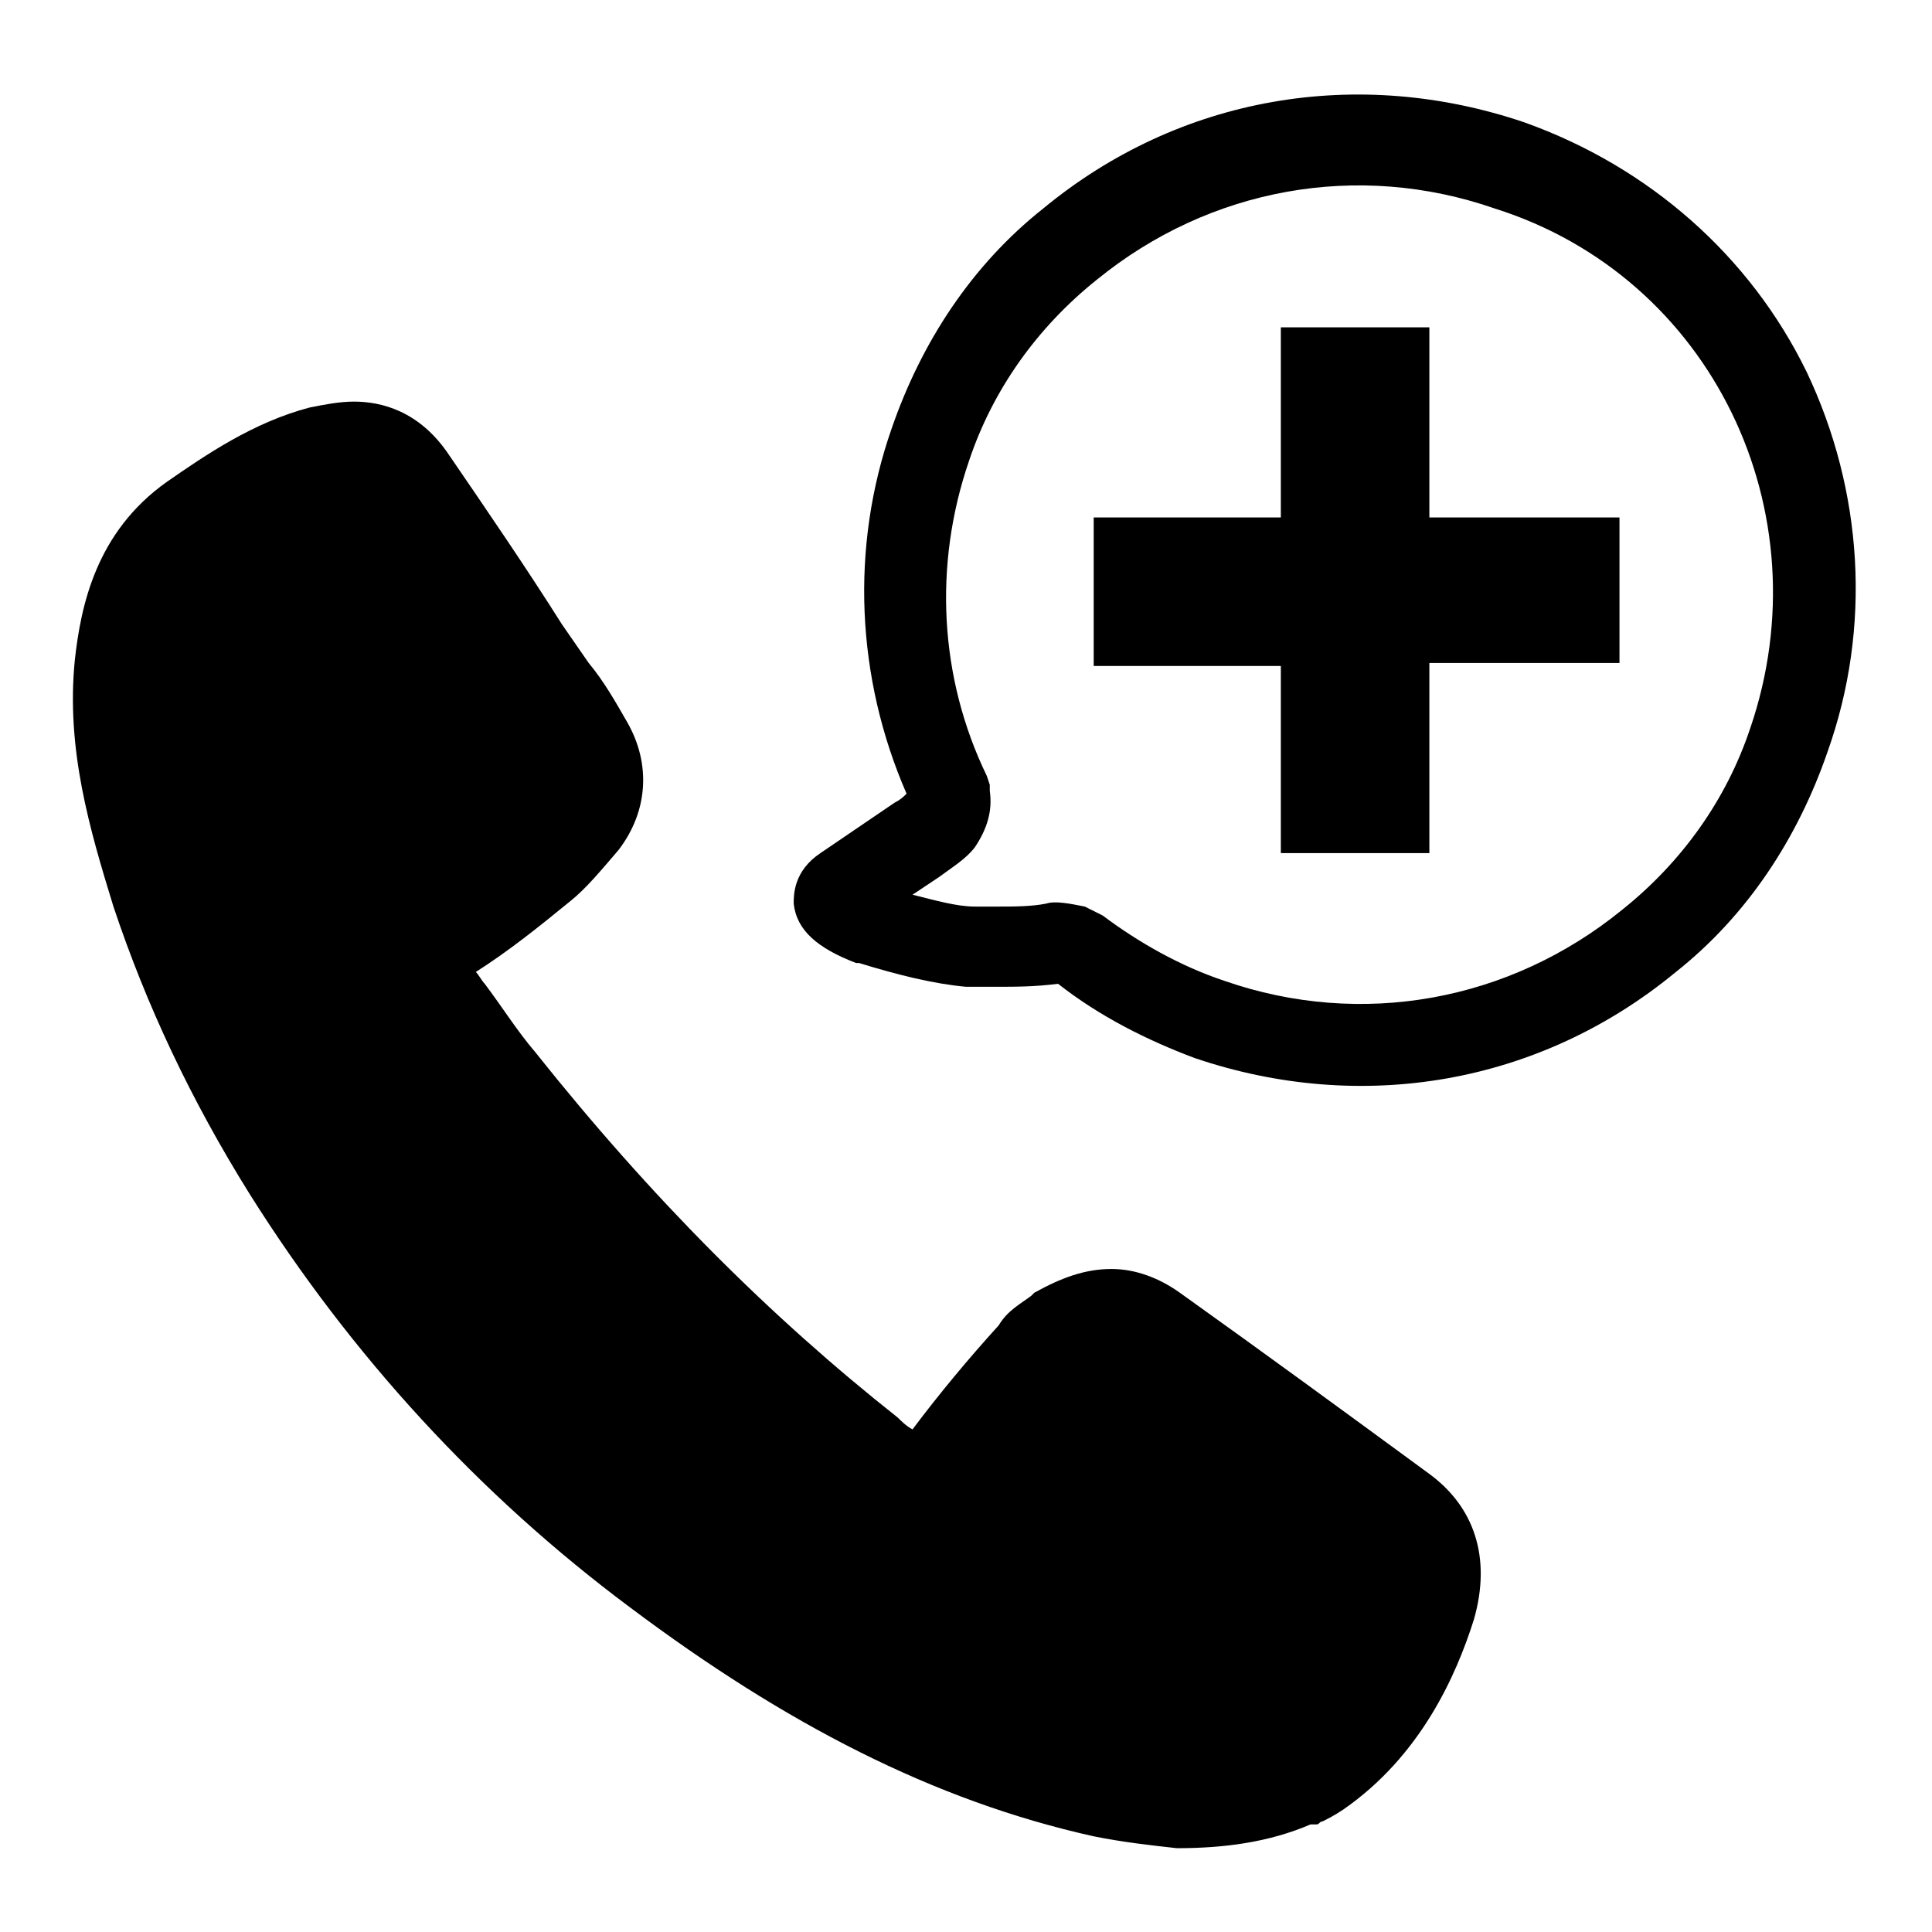
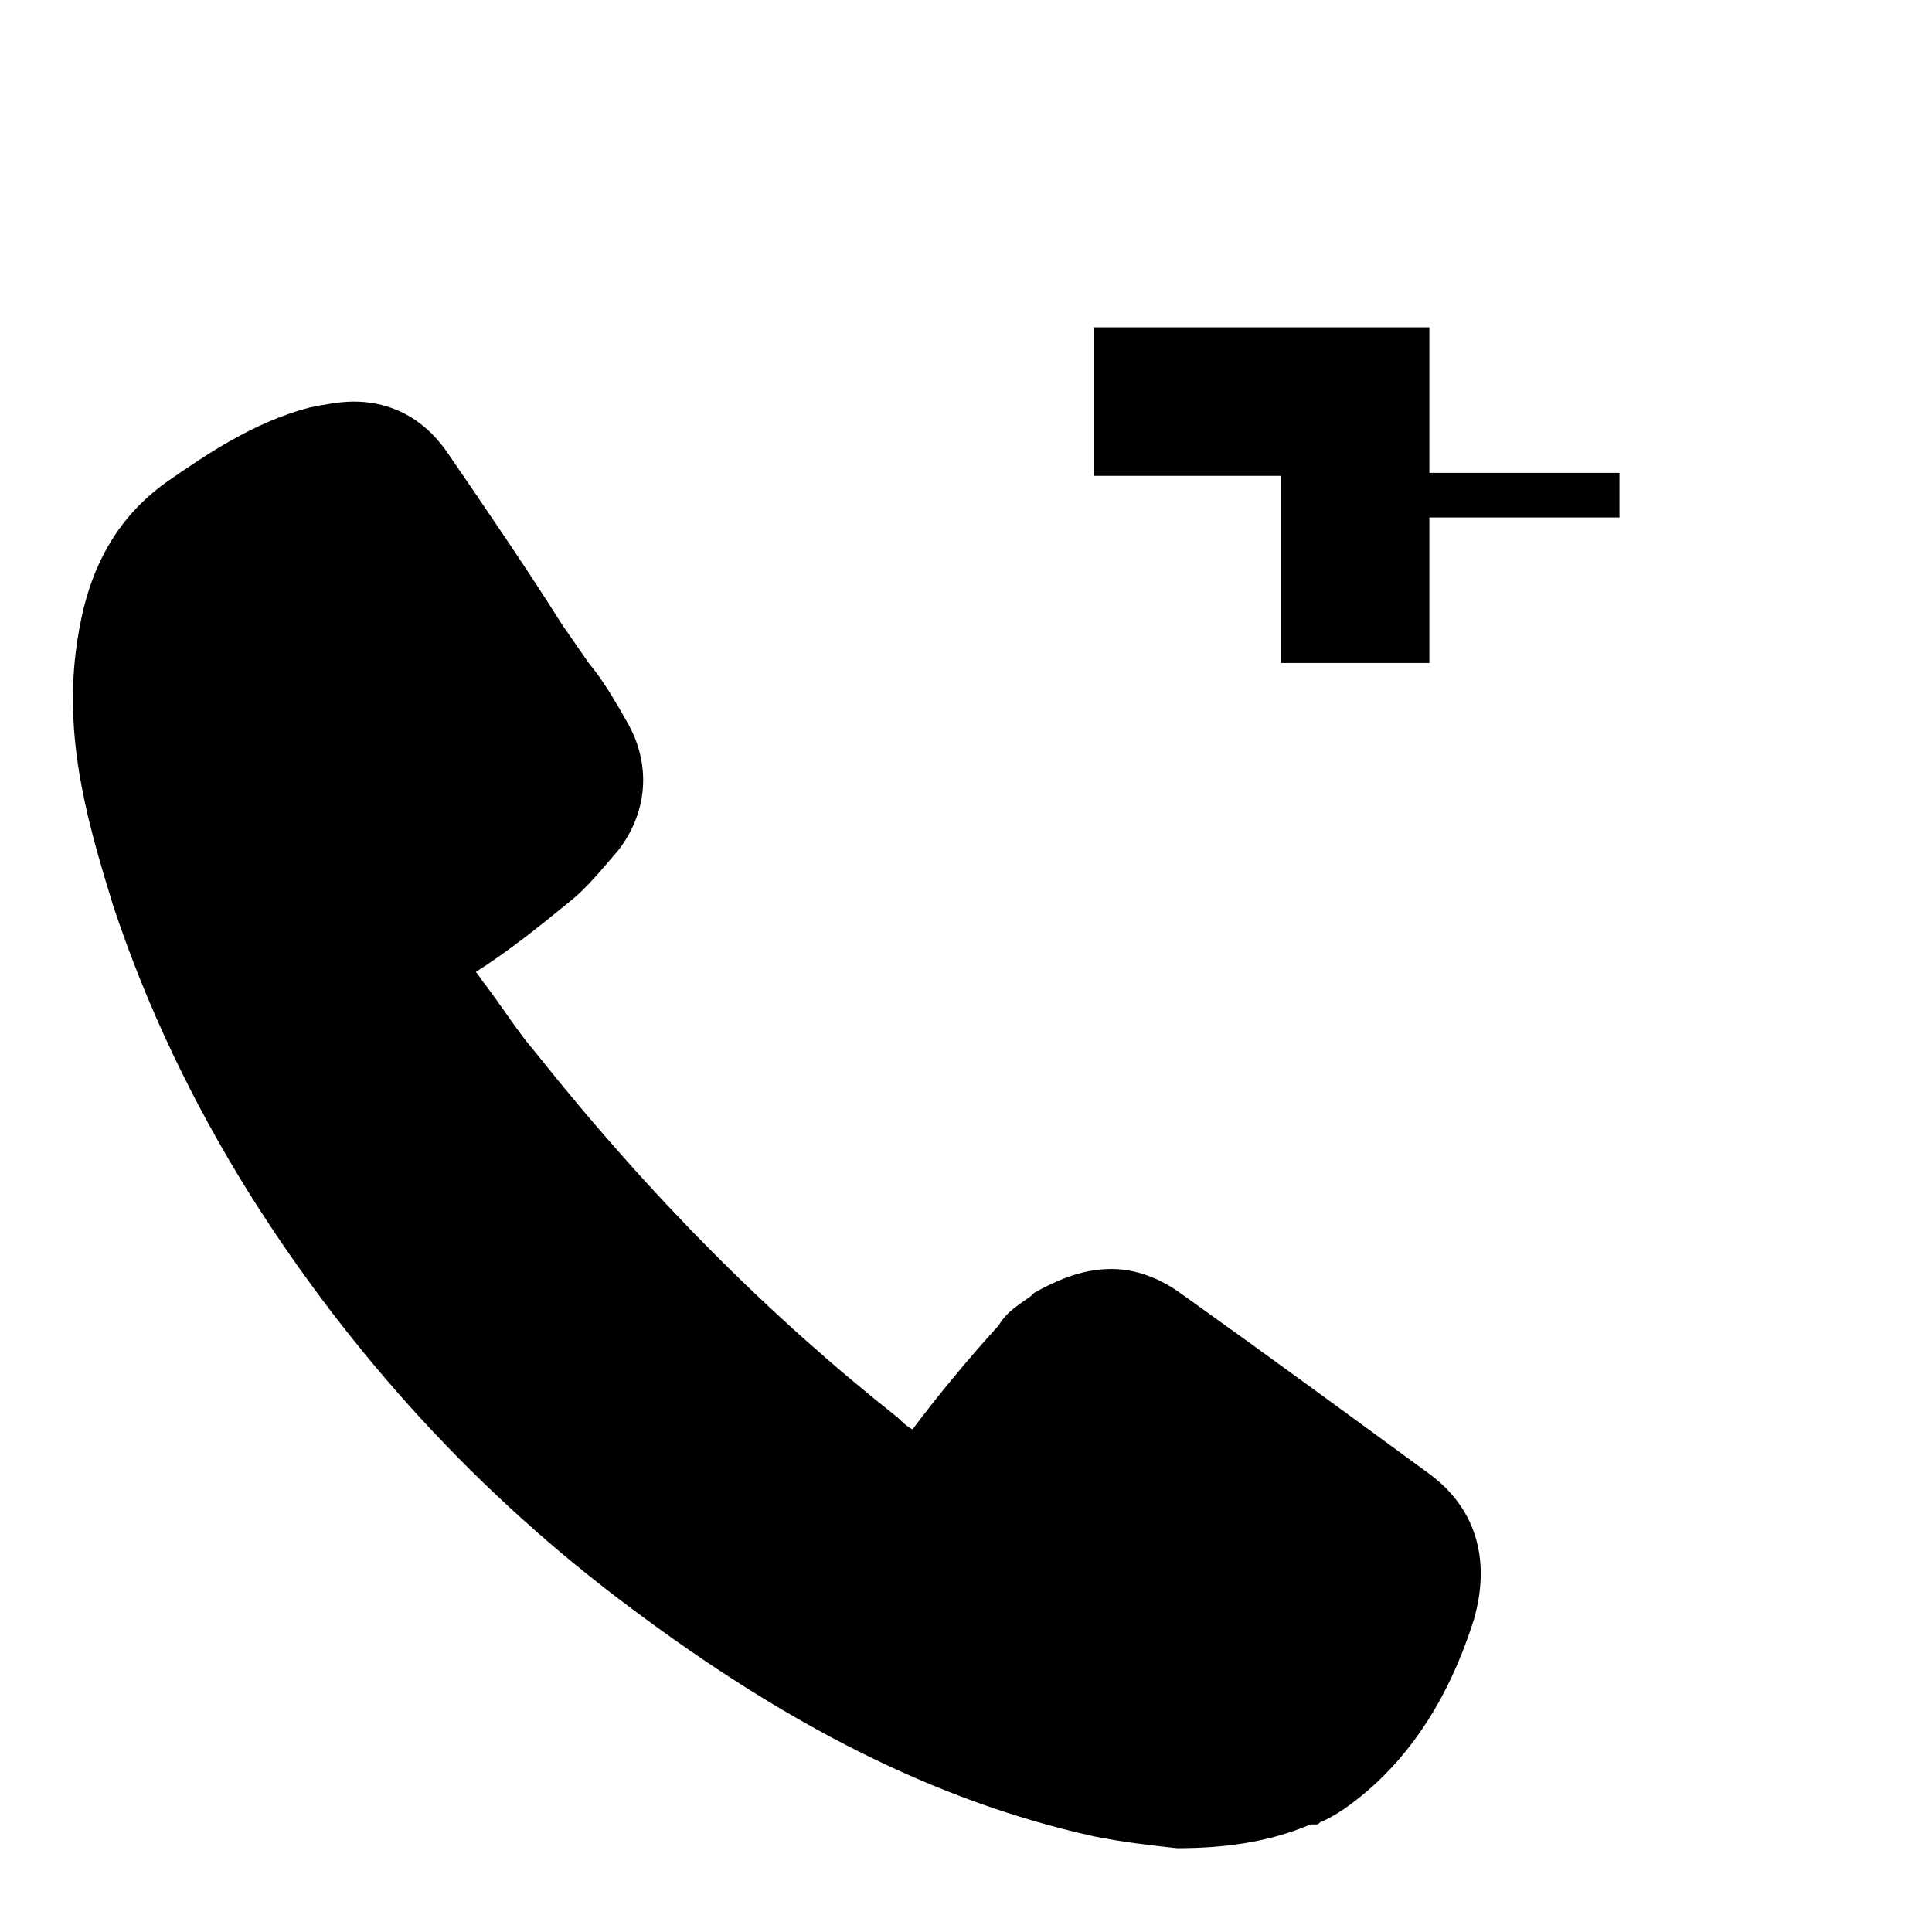
<svg xmlns="http://www.w3.org/2000/svg" fill="#000000" width="800px" height="800px" version="1.1" viewBox="144 144 512 512">
  <g>
    <path d="m522.8 534.61c-23.617-17.32-44.082-32.273-66.125-48.02-5.512-3.938-11.809-6.297-18.105-6.297-7.086 0-13.383 2.363-20.469 6.297l-0.789 0.789c-3.148 2.363-6.297 3.938-8.66 7.871-7.871 8.66-15.742 18.105-22.828 27.551-1.574-0.789-3.148-2.363-3.938-3.148-33.852-26.766-65.336-58.254-96.039-96.824-4.723-5.512-8.66-11.809-13.383-18.105-0.789-0.789-1.574-2.363-2.363-3.148 8.66-5.512 16.531-11.809 25.191-18.895 3.938-3.148 7.871-7.871 12.594-13.383 7.871-10.234 8.66-22.828 2.363-33.852-3.148-5.512-6.297-11.02-10.234-15.742l-7.086-10.234c-9.445-14.957-19.68-29.914-29.914-44.871-7.871-11.809-18.105-14.168-25.191-14.168-3.938 0-7.871 0.789-11.809 1.574-14.957 3.938-27.551 12.594-37.785 19.68-18.895 13.383-22.828 33.062-24.402 47.23-2.363 23.617 3.938 44.871 10.234 65.336 8.66 25.977 20.469 51.168 36.211 76.359 26.766 42.508 60.613 79.508 100.76 109.42 40.934 30.699 80.293 51.168 122.8 60.613 7.871 1.574 14.957 2.363 22.043 3.148 12.594 0 24.402-1.574 35.426-6.297h1.578c0.789 0 0.789-0.789 1.574-0.789 1.574-0.789 3.148-1.574 5.512-3.148 20.469-14.168 29.914-35.426 34.637-50.383 4.723-16.523 0-29.906-11.809-38.566z" />
-     <path d="m573.18 281.13h-50.383v-50.383h-39.359v50.383h-49.594v39.359h49.594v49.594h39.359v-50.383h50.383z" />
-     <path d="m547.99 176.43c-44.082-14.957-91.316-7.086-127.53 22.828-18.895 14.957-32.273 35.426-40.148 58.254-11.02 31.488-9.445 66.125 3.938 96.824-0.789 0.789-1.574 1.574-3.148 2.363l-19.68 13.383c-7.086 4.723-7.086 11.02-7.086 13.383 0.789 7.086 6.297 11.809 16.531 15.742h0.789c10.234 3.148 19.68 5.512 28.34 6.297h2.363 5.512c5.512 0 10.234 0 16.531-0.789 11.02 8.66 23.617 14.957 36.211 19.68 44.082 14.957 91.316 7.086 127.53-22.828 18.895-14.957 32.273-35.426 40.148-58.254 11.809-33.062 9.445-69.273-5.512-100.76-14.961-30.699-41.727-54.312-74.789-66.121zm59.828 160.59c-6.297 18.895-18.105 35.426-33.852 48.02-29.914 24.402-69.273 31.488-105.48 18.895-11.809-3.938-22.828-10.234-32.273-17.32l-1.574-0.789-3.148-1.574c-3.938-0.789-7.871-1.574-10.234-0.789-3.938 0.789-8.66 0.789-12.594 0.789h-3.938-2.363c-4.723 0-10.234-1.574-16.531-3.148l7.086-4.723c3.148-2.363 7.086-4.723 9.445-7.871 3.148-4.723 4.723-9.445 3.938-14.957v-1.574l-0.789-2.363c-12.594-25.977-14.168-55.891-4.723-83.445 6.297-18.895 18.105-35.426 33.852-48.02 29.914-24.402 69.273-31.488 105.48-18.895 57.465 18.109 87.379 80.297 67.699 137.77z" />
+     <path d="m573.18 281.13h-50.383v-50.383h-39.359h-49.594v39.359h49.594v49.594h39.359v-50.383h50.383z" />
  </g>
</svg>